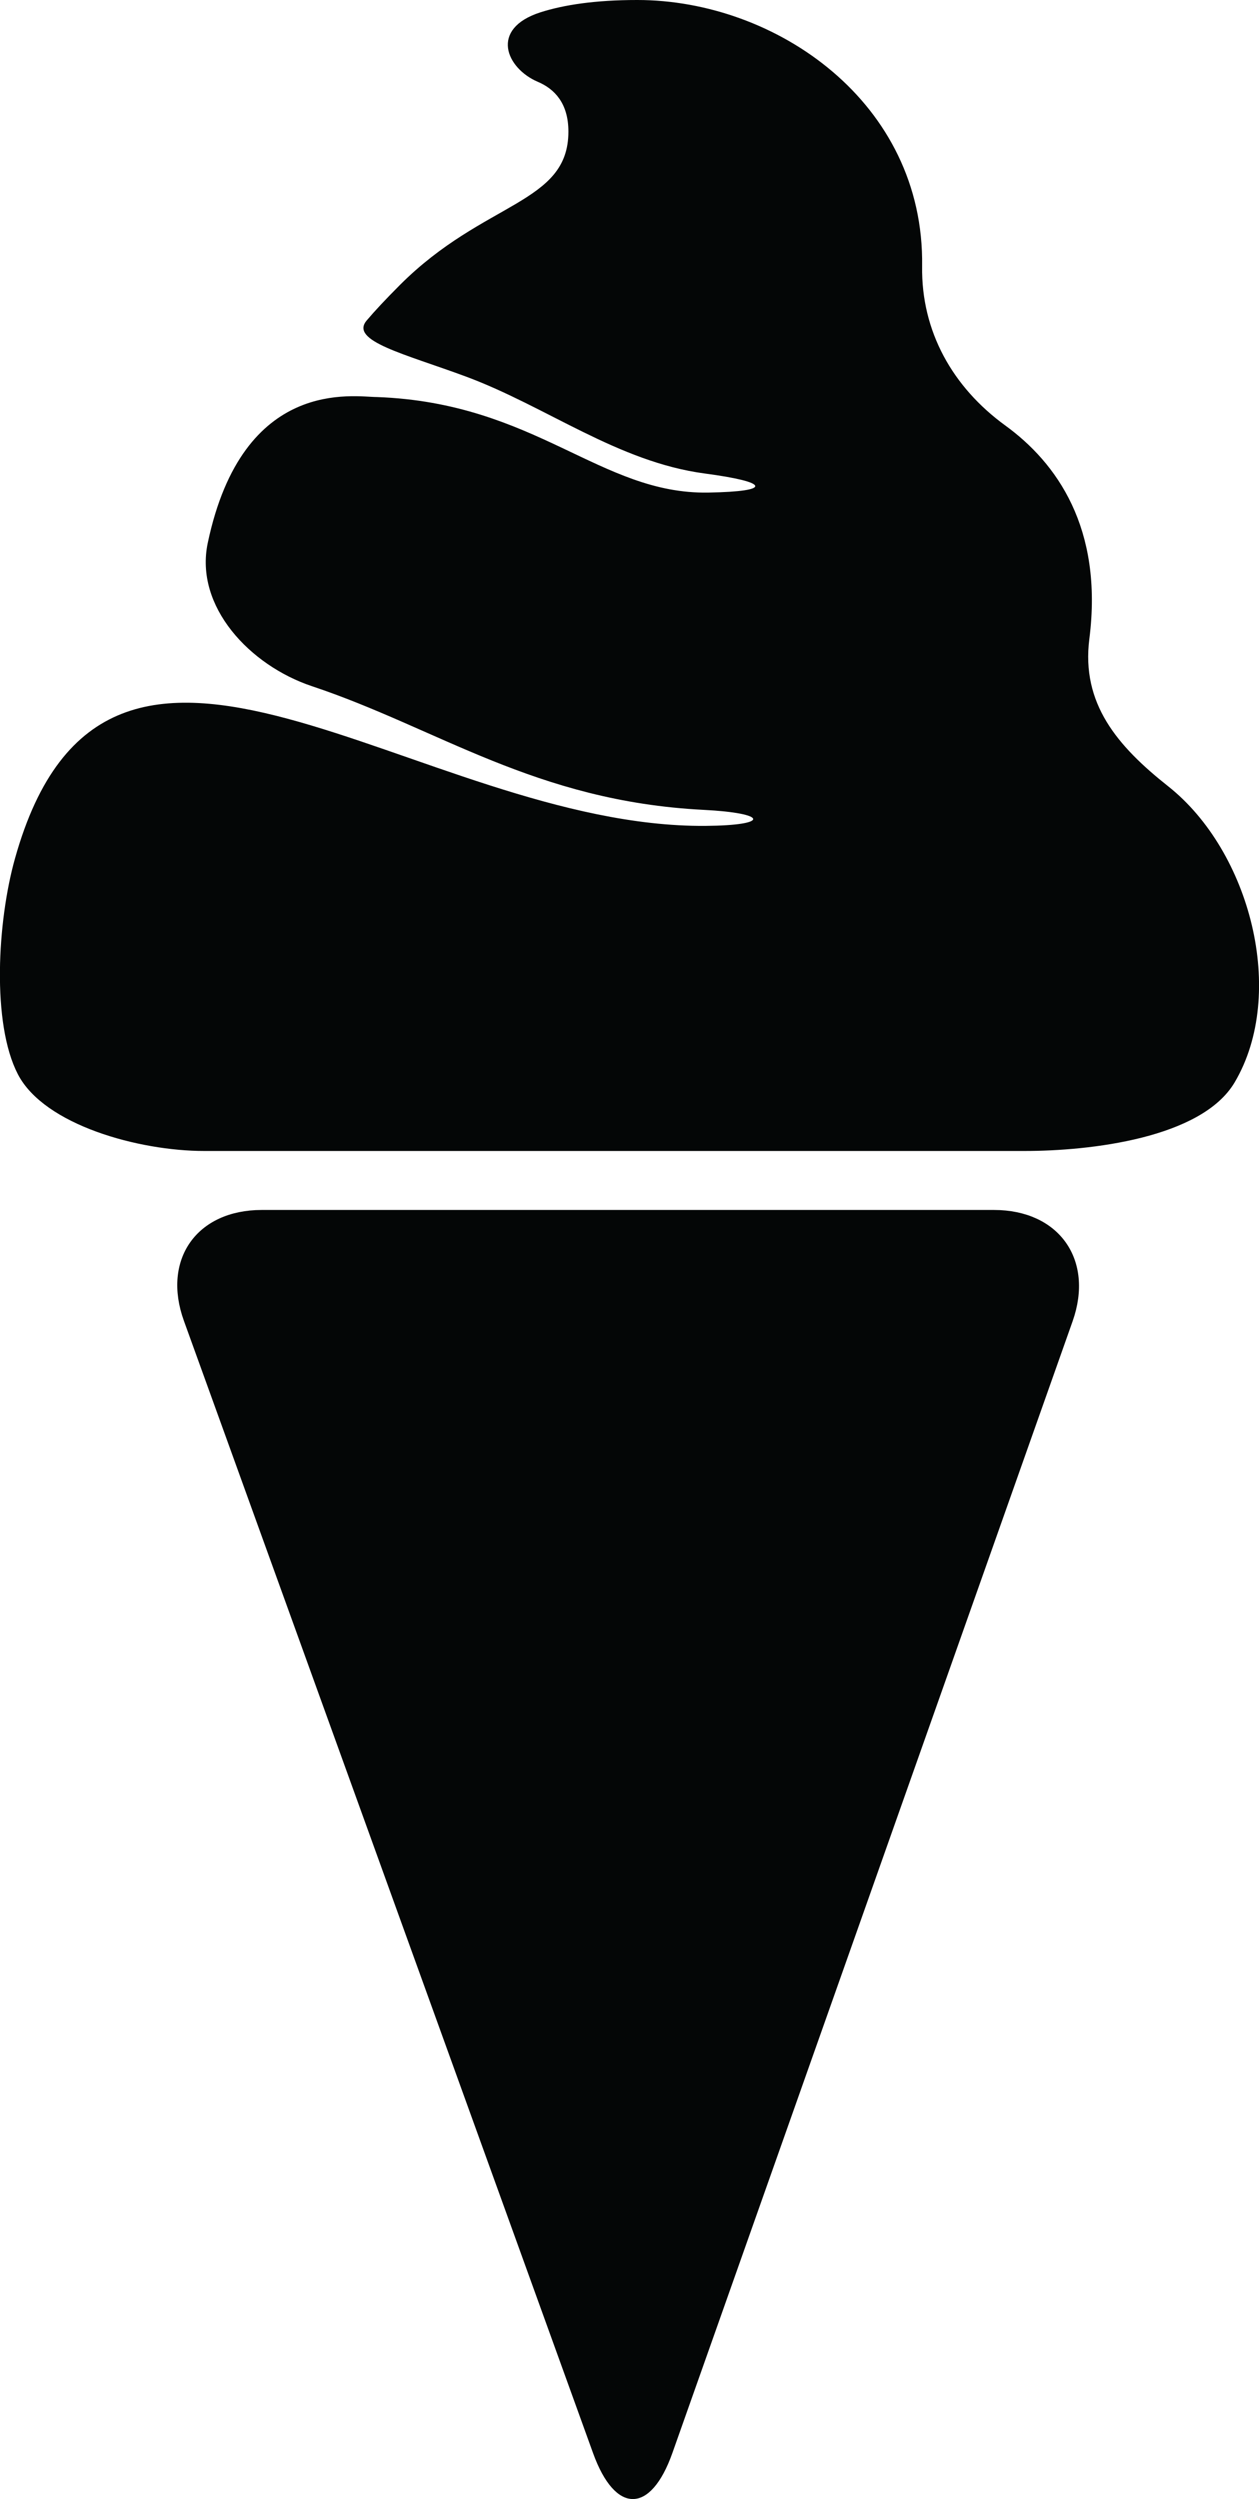
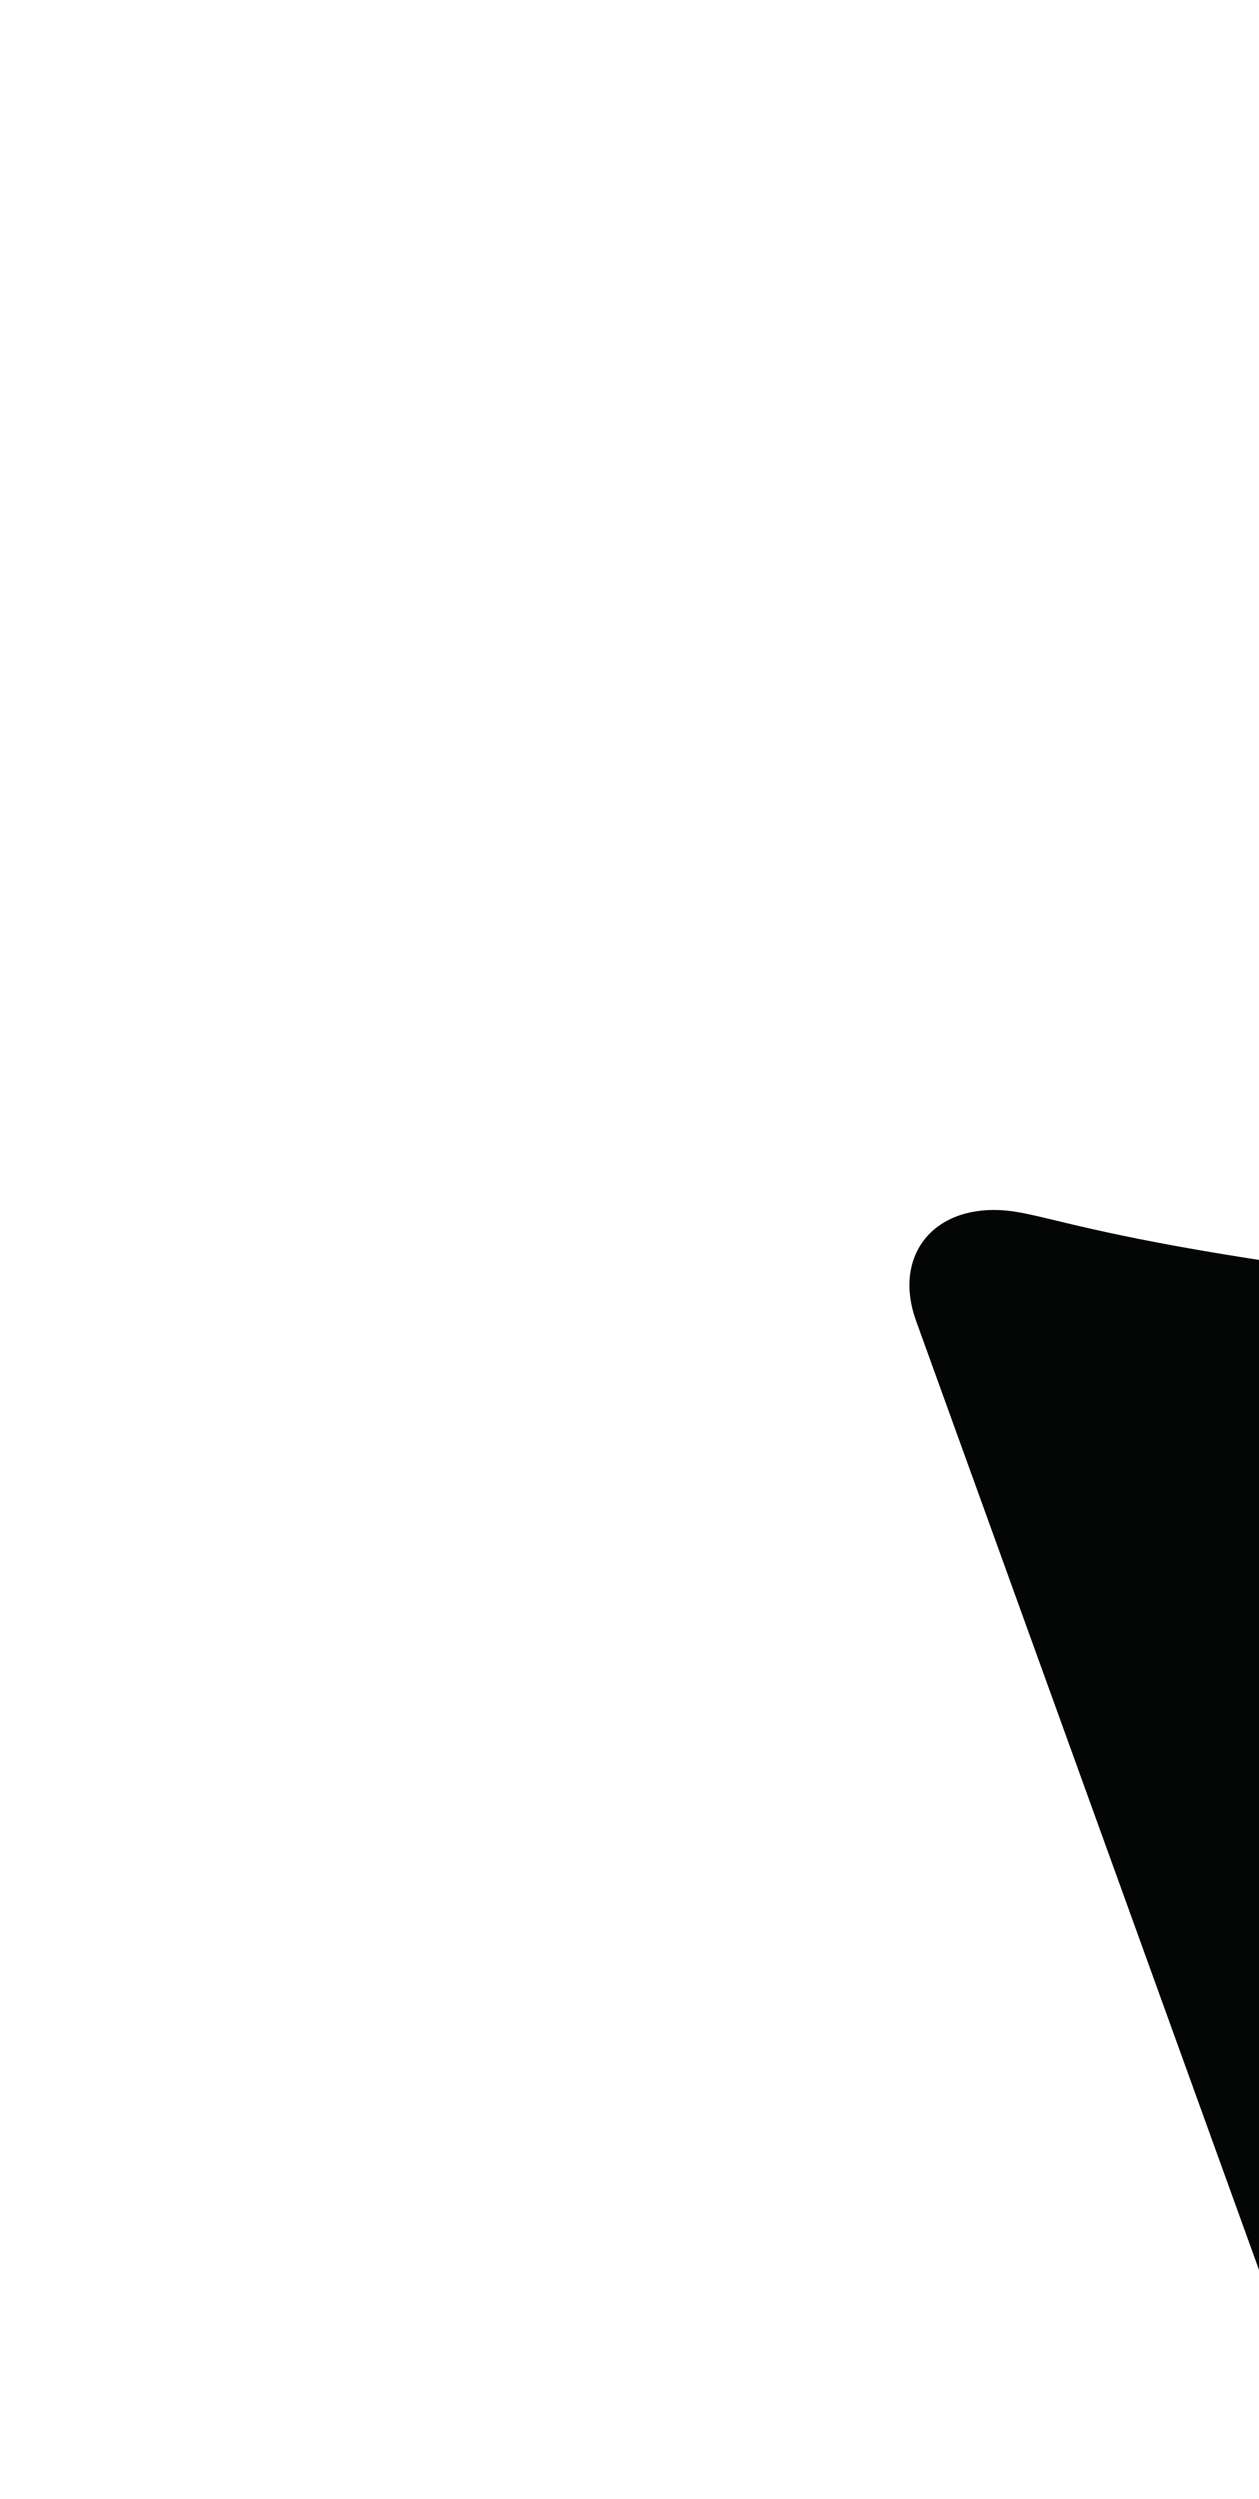
<svg xmlns="http://www.w3.org/2000/svg" version="1.1" id="Capa_1" x="0px" y="0px" width="26.688px" height="52.971px" viewBox="0 0 26.688 52.971" style="enable-background:new 0 0 26.688 52.971;" xml:space="preserve">
  <g>
-     <path id="path4130" style="fill:#040606;" d="M21.069,25.647H5.549c-1.381,0-2.12,1.053-1.65,2.352l8.673,24   c0.469,1.299,1.222,1.296,1.682-0.006l8.483-23.987C23.197,26.703,22.45,25.647,21.069,25.647" />
-     <path id="path4132" style="fill:#040606;" d="M4.327,24.397c4.31,0,13.085,0,17.393,0c1.381,0,3.751-0.268,4.453-1.456   c1.11-1.881,0.333-4.893-1.41-6.274c-1.083-0.857-1.845-1.756-1.671-3.126c0.299-2.355-0.7-3.736-1.781-4.521   c-1.116-0.811-1.785-1.996-1.764-3.376C19.598,2.168,16.444,0,13.509,0c-0.9,0-1.562,0.105-2.05,0.26   c-1.091,0.35-0.729,1.189-0.057,1.475c0.356,0.151,0.647,0.458,0.647,1.054c0,1.541-1.785,1.465-3.57,3.25   C8.172,6.347,7.941,6.594,7.773,6.793c-0.37,0.435,0.806,0.708,2.101,1.188c1.714,0.636,3.22,1.81,5.066,2.056   c1.369,0.181,1.455,0.38,0.075,0.404c-2.296,0.04-3.65-1.9-7.024-2.025c-0.476,0-2.842-0.444-3.587,3.092   c-0.285,1.352,0.898,2.599,2.208,3.037c2.673,0.891,4.734,2.438,8.296,2.621c1.379,0.07,1.425,0.329,0.045,0.34   c-6.083,0.045-12.667-6.335-14.635,0.689c-0.374,1.33-0.498,3.498,0.061,4.576S2.947,24.397,4.327,24.397" />
+     <path id="path4130" style="fill:#040606;" d="M21.069,25.647c-1.381,0-2.12,1.053-1.65,2.352l8.673,24   c0.469,1.299,1.222,1.296,1.682-0.006l8.483-23.987C23.197,26.703,22.45,25.647,21.069,25.647" />
  </g>
  <g>
</g>
  <g>
</g>
  <g>
</g>
  <g>
</g>
  <g>
</g>
  <g>
</g>
  <g>
</g>
  <g>
</g>
  <g>
</g>
  <g>
</g>
  <g>
</g>
  <g>
</g>
  <g>
</g>
  <g>
</g>
  <g>
</g>
</svg>